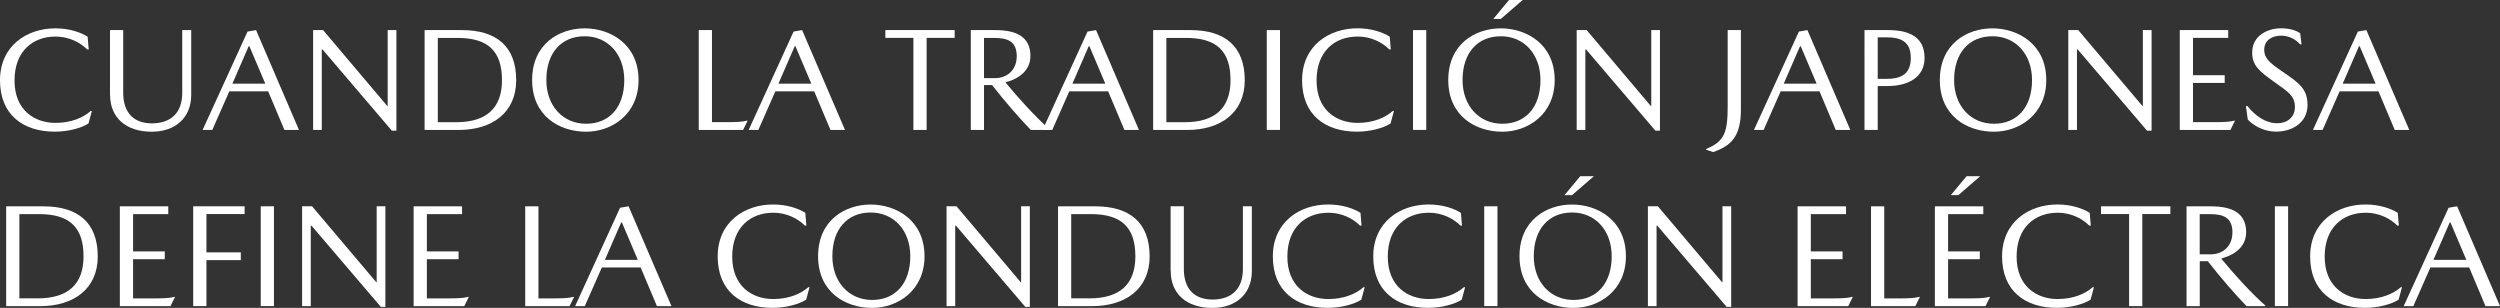
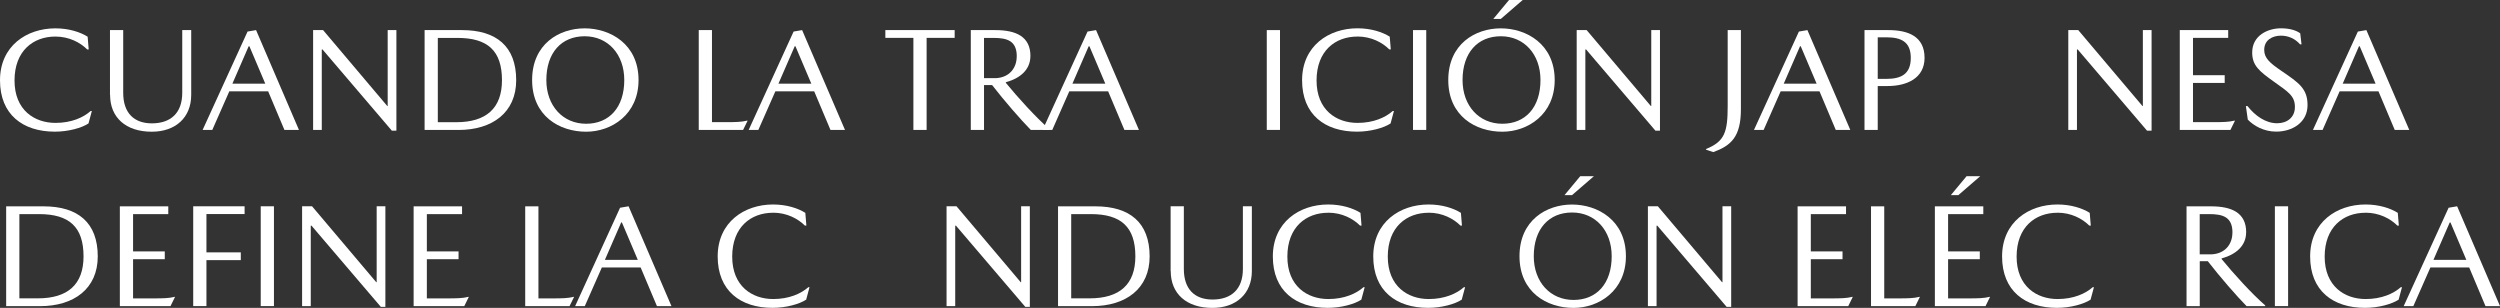
<svg xmlns="http://www.w3.org/2000/svg" id="Capa_2" width="499.18" height="61.47" viewBox="0 0 499.18 61.47">
  <rect x="0" y="0" width="499.18" height="61.47" fill="#333333" stroke="none" />
  <g id="Capa_1-2">
    <path d="M11.05,7.3c-4.4,0-8.15,2.84-8.15,8.77s3.99,8.47,8.18,8.47c3.19,0,5.57-1.08,7.03-2.38h.23l-.67,2.49c-1.32.88-3.99,1.64-6.71,1.64-6.39,0-10.96-3.4-10.96-10.26S5.33,5.66,11.05,5.66c2.73,0,5.01.76,6.45,1.67l.21,2.55h-.29c-1.38-1.38-3.61-2.58-6.36-2.58Z" fill="#fff" />
    <path d="M21.96,18.94V6.01h2.64v12.52c0,4.04,2.17,6.1,5.72,6.1,3.75,0,6.07-2.05,6.07-6.1V6.01h1.79v12.93c0,4.52-3.11,7.36-7.88,7.36-5.19,0-8.32-2.84-8.32-7.36Z" fill="#fff" />
    <path d="M45.79,18.23l-3.4,7.71h-1.93l8.97-19.64,1.7-.29,8.56,19.93h-2.9l-3.25-7.71h-7.74ZM52.97,16.71l-3.17-7.47h-.15l-3.25,7.47h6.57Z" fill="#fff" />
    <path d="M77.42,6.01h1.73v20.08h-.91l-13.84-16.21h-.15v16.06h-1.73V6.01h1.99l12.81,15.15h.09V6.01Z" fill="#fff" />
    <path d="M103.07,16.01c0,6.45-4.75,9.94-11.52,9.94h-6.77V6.01h7.47c6.83,0,10.82,3.22,10.82,10ZM100.23,16.01c0-5.89-2.87-8.44-8.88-8.44h-3.93v16.83h3.69c5.98,0,9.12-2.79,9.12-8.38Z" fill="#fff" />
    <path d="M127.5,15.98c0,6.89-5.39,10.32-10.46,10.32-5.33,0-10.79-3.13-10.79-10.32s5.39-10.32,10.49-10.32,10.76,3.14,10.76,10.32ZM124.65,15.98c0-5.16-3.28-8.74-7.91-8.74s-7.65,3.28-7.65,8.74c0,5.16,3.31,8.73,7.94,8.73s7.62-3.28,7.62-8.73Z" fill="#fff" />
    <path d="M149.1,24.1h.18l-.91,1.85h-8.85V6.01h2.64v18.38h2.87c1.82,0,3.05-.03,4.07-.29Z" fill="#fff" />
    <path d="M154.82,18.23l-3.4,7.71h-1.93l8.97-19.64,1.7-.29,8.56,19.93h-2.9l-3.25-7.71h-7.74ZM162,16.71l-3.17-7.47h-.15l-3.25,7.47h6.57Z" fill="#fff" />
    <path d="M176.78,6.01h13.84v1.55h-5.6v18.38h-2.64V7.56h-5.6v-1.55Z" fill="#fff" />
    <path d="M205.74,11.2c0,2.7-2.02,4.43-4.9,5.22v.12c2.32,2.84,6.01,6.92,8.71,9.26v.15h-3.72c-1.99-2.02-5.28-5.8-7.74-8.97h-1.61v8.97h-2.64V6.01h4.9c4.13,0,7.01,1.29,7.01,5.19ZM203.02,11.26c0-3.11-1.91-3.69-4.63-3.69h-1.91v8.03h2.43c2.64-.15,4.1-2.02,4.1-4.34Z" fill="#fff" />
    <path d="M213.51,18.23l-3.4,7.71h-1.93l8.97-19.64,1.7-.29,8.56,19.93h-2.9l-3.25-7.71h-7.74ZM220.7,16.71l-3.17-7.47h-.15l-3.25,7.47h6.57Z" fill="#fff" />
-     <path d="M248.54,16.01c0,6.45-4.75,9.94-11.52,9.94h-6.77V6.01h7.47c6.83,0,10.82,3.22,10.82,10ZM245.7,16.01c0-5.89-2.87-8.44-8.88-8.44h-3.93v16.83h3.69c5.98,0,9.12-2.79,9.12-8.38Z" fill="#fff" />
    <path d="M255.58,25.94h-2.64V6.01h2.64v19.93Z" fill="#fff" />
    <path d="M271.03,7.3c-4.4,0-8.15,2.84-8.15,8.77s3.99,8.47,8.18,8.47c3.2,0,5.57-1.08,7.04-2.38h.23l-.67,2.49c-1.32.88-3.99,1.64-6.71,1.64-6.39,0-10.96-3.4-10.96-10.26s5.33-10.38,11.05-10.38c2.73,0,5.01.76,6.45,1.67l.21,2.55h-.29c-1.38-1.38-3.61-2.58-6.36-2.58Z" fill="#fff" />
    <path d="M284.78,25.94h-2.64V6.01h2.64v19.93Z" fill="#fff" />
    <path d="M310.43,15.98c0,6.89-5.39,10.32-10.46,10.32-5.33,0-10.79-3.13-10.79-10.32s5.39-10.32,10.49-10.32,10.76,3.14,10.76,10.32ZM307.59,15.98c0-5.16-3.28-8.74-7.91-8.74s-7.65,3.28-7.65,8.74c0,5.16,3.31,8.73,7.94,8.73s7.62-3.28,7.62-8.73ZM299.67,3.78h-1.5l3.14-3.78h2.73l-4.37,3.78Z" fill="#fff" />
    <path d="M329.72,6.01h1.73v20.08h-.91l-13.84-16.21h-.15v16.06h-1.73V6.01h1.99l12.81,15.15h.09V6.01Z" fill="#fff" />
    <path d="M347.61,21.81c0,5.54-1.99,7.27-5.51,8.56l-1.44-.47v-.15c3.72-1.52,4.31-3.34,4.31-8.65V6.01h2.64v15.8Z" fill="#fff" />
    <path d="M355.55,18.23l-3.4,7.71h-1.93l8.97-19.64,1.7-.29,8.56,19.93h-2.9l-3.25-7.71h-7.74ZM362.73,16.71l-3.17-7.47h-.15l-3.25,7.47h6.57Z" fill="#fff" />
    <path d="M384.28,11.55c0,4.04-3.49,5.63-7.39,5.63h-1.96v8.76h-2.64V6.01h4.78c3.9,0,7.21,1.23,7.21,5.54ZM381.53,11.55c0-3.19-1.91-4.1-4.87-4.1h-1.73v8.3h1.73c2.93,0,4.87-.94,4.87-4.19Z" fill="#fff" />
-     <path d="M408.58,15.98c0,6.89-5.39,10.32-10.46,10.32-5.33,0-10.79-3.13-10.79-10.32s5.39-10.32,10.49-10.32,10.76,3.14,10.76,10.32ZM405.74,15.98c0-5.16-3.28-8.74-7.91-8.74s-7.65,3.28-7.65,8.74c0,5.16,3.31,8.73,7.94,8.73s7.62-3.28,7.62-8.73Z" fill="#fff" />
    <path d="M427.88,6.01h1.73v20.08h-.91l-13.84-16.21h-.15v16.06h-1.73V6.01h1.99l12.81,15.15h.09V6.01Z" fill="#fff" />
    <path d="M446.08,24.1h.18l-.91,1.85h-10.11V6.01h9.67v1.55h-7.03v7.45h6.33v1.55h-6.33v7.83h4.13c1.82,0,3.05-.03,4.07-.29Z" fill="#fff" />
    <path d="M455.44,7.12c-1.64,0-3.34.82-3.34,2.84,0,1.61,1.06,2.58,3.43,4.19,3.49,2.38,5.22,3.55,5.22,6.83,0,3.49-3.05,5.3-6.27,5.3-2.46,0-4.48-1.17-5.66-2.4l-.38-2.7h.32c1.52,1.93,3.61,3.43,5.92,3.43,1.99,0,3.55-1.17,3.55-3.25,0-2.23-1.35-3.02-4.22-5.07-2.87-2.05-4.31-3.2-4.31-5.8,0-3.43,3.14-4.84,5.75-4.84,1.79,0,3.08.44,3.84,1l.26,2.2h-.29c-1-1.14-2.35-1.73-3.81-1.73Z" fill="#fff" />
    <path d="M467.16,18.23l-3.4,7.71h-1.93l8.97-19.64,1.7-.29,8.56,19.93h-2.9l-3.25-7.71h-7.74ZM474.34,16.71l-3.17-7.47h-.15l-3.25,7.47h6.57Z" fill="#fff" />
    <path d="M19.52,51.19c0,6.45-4.75,9.94-11.52,9.94H1.23v-19.93h7.47c6.83,0,10.82,3.22,10.82,10ZM16.68,51.19c0-5.89-2.87-8.44-8.88-8.44h-3.93v16.82h3.69c5.98,0,9.12-2.78,9.12-8.38Z" fill="#fff" />
    <path d="M34.77,59.28h.18l-.91,1.85h-10.11v-19.93h9.67v1.55h-7.03v7.45h6.33v1.55h-6.33v7.83h4.13c1.82,0,3.05-.03,4.07-.29Z" fill="#fff" />
    <path d="M48.84,42.74h-7.62v7.65h6.86v1.55h-6.86v9.18h-2.64v-19.93h10.26v1.55Z" fill="#fff" />
    <path d="M54.7,61.12h-2.64v-19.93h2.64v19.93Z" fill="#fff" />
    <path d="M75.22,41.19h1.73v20.08h-.91l-13.84-16.21h-.15v16.06h-1.73v-19.93h1.99l12.81,15.15h.09v-15.15Z" fill="#fff" />
    <path d="M93.43,59.28h.18l-.91,1.85h-10.11v-19.93h9.67v1.55h-7.03v7.45h6.33v1.55h-6.33v7.83h4.13c1.82,0,3.05-.03,4.07-.29Z" fill="#fff" />
    <path d="M114.45,59.28h.18l-.91,1.85h-8.85v-19.93h2.64v18.38h2.87c1.82,0,3.05-.03,4.07-.29Z" fill="#fff" />
    <path d="M120.17,53.41l-3.4,7.71h-1.93l8.97-19.64,1.7-.29,8.56,19.93h-2.9l-3.25-7.71h-7.74ZM127.35,51.89l-3.17-7.47h-.15l-3.25,7.47h6.57Z" fill="#fff" />
    <path d="M154.35,42.48c-4.4,0-8.15,2.84-8.15,8.76s3.99,8.47,8.18,8.47c3.19,0,5.57-1.08,7.03-2.37h.23l-.67,2.49c-1.32.88-3.99,1.64-6.71,1.64-6.39,0-10.96-3.4-10.96-10.26s5.33-10.38,11.05-10.38c2.73,0,5.01.76,6.45,1.67l.21,2.55h-.29c-1.38-1.38-3.61-2.58-6.36-2.58Z" fill="#fff" />
-     <path d="M184.6,51.16c0,6.89-5.39,10.32-10.46,10.32-5.33,0-10.79-3.14-10.79-10.32s5.39-10.32,10.49-10.32,10.76,3.14,10.76,10.32ZM181.76,51.16c0-5.16-3.28-8.73-7.91-8.73s-7.65,3.28-7.65,8.73c0,5.16,3.31,8.73,7.94,8.73s7.62-3.28,7.62-8.73Z" fill="#fff" />
    <path d="M203.9,41.19h1.73v20.08h-.91l-13.84-16.21h-.15v16.06h-1.73v-19.93h1.99l12.81,15.15h.09v-15.15Z" fill="#fff" />
    <path d="M229.55,51.19c0,6.45-4.75,9.94-11.52,9.94h-6.77v-19.93h7.47c6.83,0,10.82,3.22,10.82,10ZM226.7,51.19c0-5.89-2.87-8.44-8.88-8.44h-3.93v16.82h3.69c5.98,0,9.12-2.78,9.12-8.38Z" fill="#fff" />
    <path d="M233.74,54.12v-12.93h2.64v12.52c0,4.04,2.17,6.1,5.72,6.1,3.75,0,6.07-2.05,6.07-6.1v-12.52h1.79v12.93c0,4.51-3.11,7.36-7.88,7.36-5.19,0-8.32-2.84-8.32-7.36Z" fill="#fff" />
    <path d="M265.2,42.48c-4.4,0-8.15,2.84-8.15,8.76s3.99,8.47,8.18,8.47c3.19,0,5.57-1.08,7.03-2.37h.23l-.67,2.49c-1.32.88-3.99,1.64-6.71,1.64-6.39,0-10.96-3.4-10.96-10.26s5.33-10.38,11.05-10.38c2.73,0,5.01.76,6.45,1.67l.21,2.55h-.29c-1.38-1.38-3.61-2.58-6.36-2.58Z" fill="#fff" />
    <path d="M285.25,42.48c-4.4,0-8.15,2.84-8.15,8.76s3.99,8.47,8.18,8.47c3.19,0,5.57-1.08,7.03-2.37h.23l-.67,2.49c-1.32.88-3.99,1.64-6.71,1.64-6.39,0-10.96-3.4-10.96-10.26s5.33-10.38,11.05-10.38c2.73,0,5.01.76,6.45,1.67l.21,2.55h-.29c-1.38-1.38-3.61-2.58-6.36-2.58Z" fill="#fff" />
-     <path d="M299,61.12h-2.64v-19.93h2.64v19.93Z" fill="#fff" />
+     <path d="M299,61.12h-2.64h2.64v19.93Z" fill="#fff" />
    <path d="M324.65,51.16c0,6.89-5.39,10.32-10.46,10.32-5.33,0-10.79-3.14-10.79-10.32s5.39-10.32,10.49-10.32,10.76,3.14,10.76,10.32ZM321.81,51.16c0-5.16-3.28-8.73-7.91-8.73s-7.65,3.28-7.65,8.73c0,5.16,3.31,8.73,7.94,8.73s7.62-3.28,7.62-8.73ZM313.89,38.96h-1.5l3.14-3.78h2.73l-4.37,3.78Z" fill="#fff" />
    <path d="M343.94,41.19h1.73v20.08h-.91l-13.84-16.21h-.15v16.06h-1.73v-19.93h1.99l12.81,15.15h.09v-15.15Z" fill="#fff" />
    <path d="M369.77,59.28h.18l-.91,1.85h-10.11v-19.93h9.67v1.55h-7.03v7.45h6.33v1.55h-6.33v7.83h4.13c1.82,0,3.05-.03,4.07-.29Z" fill="#fff" />
    <path d="M383.17,59.28h.18l-.91,1.85h-8.85v-19.93h2.64v18.38h2.87c1.82,0,3.05-.03,4.07-.29Z" fill="#fff" />
    <path d="M397.18,59.28h.18l-.91,1.85h-10.11v-19.93h9.67v1.55h-7.03v7.45h6.33v1.55h-6.33v7.83h4.13c1.82,0,3.05-.03,4.07-.29ZM391.03,38.96h-1.5l3.14-3.78h2.73l-4.37,3.78Z" fill="#fff" />
    <path d="M410.81,42.48c-4.4,0-8.15,2.84-8.15,8.76s3.99,8.47,8.18,8.47c3.19,0,5.57-1.08,7.03-2.37h.23l-.67,2.49c-1.32.88-3.99,1.64-6.71,1.64-6.39,0-10.96-3.4-10.96-10.26s5.33-10.38,11.05-10.38c2.73,0,5.01.76,6.45,1.67l.21,2.55h-.29c-1.38-1.38-3.61-2.58-6.36-2.58Z" fill="#fff" />
-     <path d="M419.52,41.19h13.84v1.55h-5.6v18.38h-2.64v-18.38h-5.6v-1.55Z" fill="#fff" />
    <path d="M448.49,46.38c0,2.7-2.02,4.43-4.9,5.22v.12c2.32,2.84,6.01,6.92,8.71,9.26v.15h-3.72c-1.99-2.02-5.28-5.8-7.74-8.97h-1.61v8.97h-2.64v-19.93h4.9c4.13,0,7.01,1.29,7.01,5.19ZM445.76,46.44c0-3.11-1.91-3.69-4.63-3.69h-1.91v8.03h2.43c2.64-.15,4.1-2.02,4.1-4.34Z" fill="#fff" />
    <path d="M456.87,61.12h-2.64v-19.93h2.64v19.93Z" fill="#fff" />
    <path d="M472.32,42.48c-4.4,0-8.15,2.84-8.15,8.76s3.99,8.47,8.18,8.47c3.19,0,5.57-1.08,7.03-2.37h.23l-.67,2.49c-1.32.88-3.99,1.64-6.71,1.64-6.39,0-10.96-3.4-10.96-10.26s5.33-10.38,11.05-10.38c2.73,0,5.01.76,6.45,1.67l.21,2.55h-.29c-1.38-1.38-3.61-2.58-6.36-2.58Z" fill="#fff" />
    <path d="M485.28,53.41l-3.4,7.71h-1.93l8.97-19.64,1.7-.29,8.56,19.93h-2.9l-3.25-7.71h-7.74ZM492.46,51.89l-3.17-7.47h-.15l-3.25,7.47h6.57Z" fill="#fff" />
  </g>
</svg>